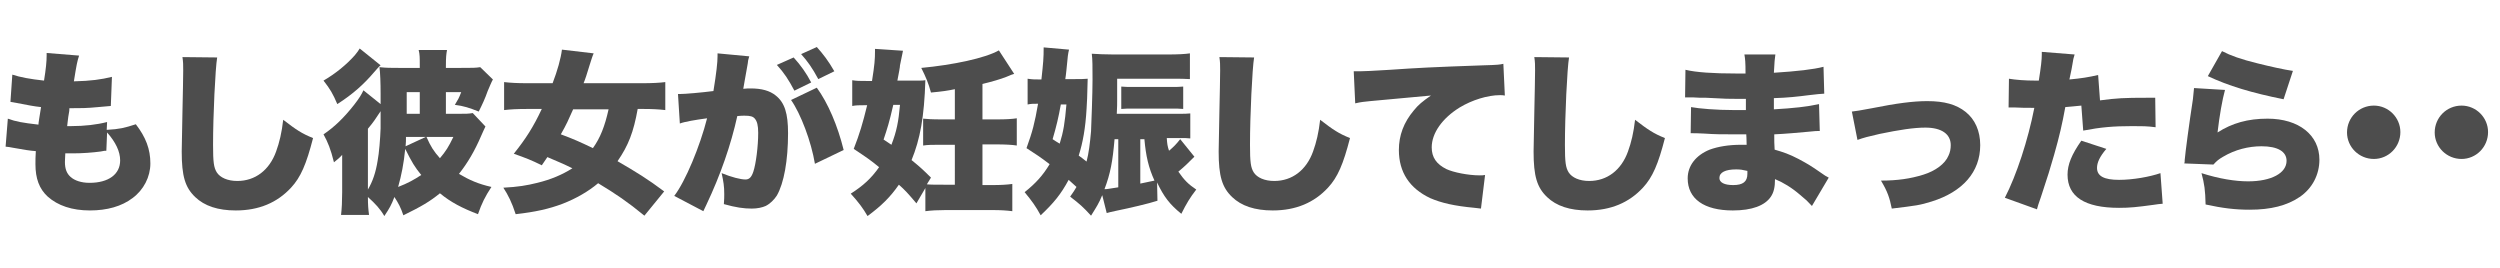
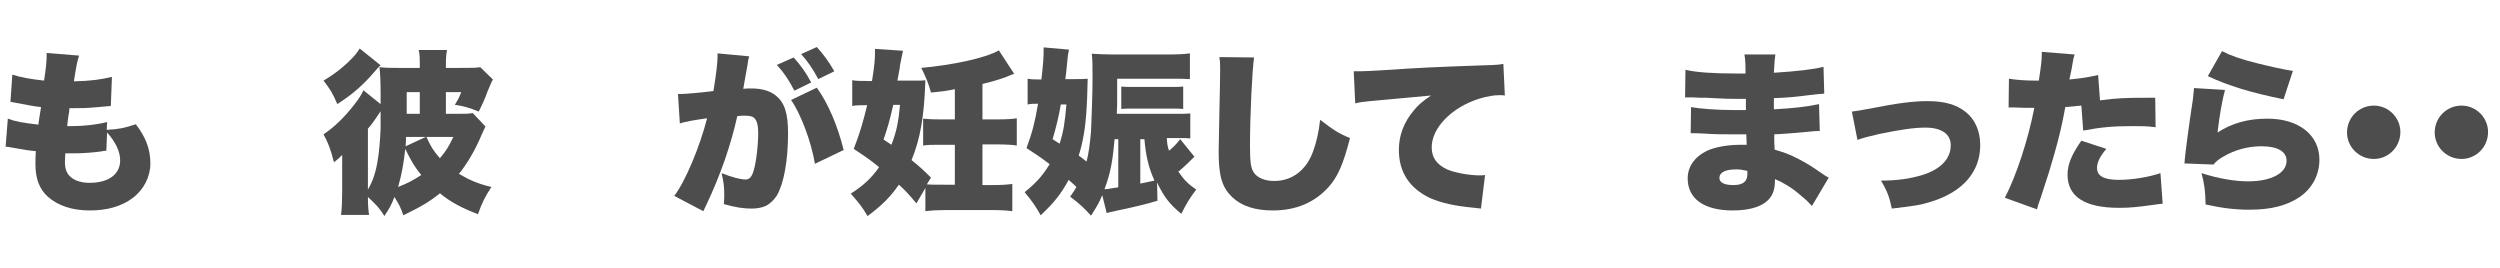
<svg xmlns="http://www.w3.org/2000/svg" version="1.1" id="レイヤー_1" x="0px" y="0px" viewBox="0 0 670 71.8" style="enable-background:new 0 0 670 71.8;" xml:space="preserve">
  <style type="text/css">
	.st0{fill:#4D4D4D;}
</style>
  <g>
    <path d="M110.9-232.1c-4.5-3.7-7.6-5.8-12.4-8.7c-2.6,2.2-5.9,4.1-9.5,5.5c-3.7,1.4-7.3,2.2-12.6,2.8c-1-3.1-2-5.1-3.3-7.1   c3.9-0.2,6.3-0.6,9.1-1.3c3.7-0.9,6.7-2.2,9.4-3.9c-2.2-1.1-3.9-1.8-6.7-3c-0.5,0.7-0.8,1.2-1.5,2.2c-2.8-1.4-4.4-2-7.5-3.1   c3.2-4,5.2-7.1,7.5-12h-3.9c-2.6,0-4.6,0.1-6.2,0.3v-7.5c1.7,0.2,3.6,0.3,6.2,0.3h6.8c1.3-3.4,2.2-6.6,2.5-9l8.5,1   c-0.4,0.9-0.7,2-1.1,3.2c-0.7,2.3-1.1,3.6-1.6,4.8h15.7c2.7,0,4.6-0.1,6.2-0.3v7.5c-1.7-0.2-3.5-0.3-6-0.3h-1.4   c-1.1,6.2-2.5,9.8-5.4,14c5,2.9,8.1,4.8,12.5,8.1L110.9-232.1z M91.8-260.6c-1.2,2.7-1.8,4.1-3.3,6.7c3,1.1,5.3,2.1,8.6,3.7   c2-2.8,3.2-5.9,4.2-10.4H91.8z" />
-     <path d="M118.8-255.1c0.8-3.4,1.2-7,1.2-10.3c0-0.2,0-1.1,0-1.9l4,0.6c0,5.8-0.3,9.5-1.1,13.3L118.8-255.1z M131.5-238.1   c0,2.8,0,4.2,0.2,5.9h-7.4c0.2-1.8,0.3-3.9,0.3-6.4v-32.7c0-2.4,0-3.6-0.3-5.2h7.4c-0.2,1.7-0.2,2.8-0.2,5.2v3.6l2.7-1.2   c0.8,1.7,1,2.3,1.8,4.9c0.7-3.1,1.3-7.3,1.3-9.3c0-0.1,0-0.3,0-0.6l6.9,1.2c-0.1,0.6-0.2,1.2-0.4,2.4c-0.1,0.8-0.2,1.3-0.4,2.6h2.4   v-3.8c0-2.3,0-3.5-0.3-5.2h7.8c-0.2,1.6-0.3,2.8-0.3,5.2v3.8h4c2.5,0,4.2-0.1,5.5-0.3v7.2c-1.6-0.2-3.4-0.3-5.4-0.3H153v6.6h3.2   c2.7,0,4,0,5.4-0.2v7c-1.2-0.1-3-0.2-5.5-0.2H153v7.5h4.5c2.5,0,4.5-0.1,5.9-0.3v7.3c-1.5-0.2-3.6-0.3-5.9-0.3H139   c-2.3,0-4.4,0.1-5.9,0.3v-7.3c1.3,0.2,3.5,0.3,5.9,0.3h6.8v-7.5h-3.5c-0.7,0-1.9,0-3.8,0.1c-0.5,0-0.9,0-1.8,0.1v-7   c1,0.1,1.6,0.2,2.9,0.2c-2.2-1.4-3-1.9-6-3.2c0.8-1.4,1.2-2.3,1.7-3.7l-2.3,1.1c-0.3-1.8-0.8-3.5-1.4-5.5V-238.1z M142.1-260.8   c-0.8,3.1-1.3,4.7-2.2,6.6c0.5,0,0.8,0,1.1,0h4.7v-6.6H142.1z" />
    <path d="M187.9-245.9c-2.7,6-5.9,8.6-10.2,8.6c-6.3,0-10.7-6-10.7-14.6c0-5.5,1.9-10.5,5.4-14.3c4.1-4.5,10.1-6.9,17-6.9   c6.3,0,11.8,2.1,15.3,5.8c3,3.2,4.6,7.8,4.6,13.1c0,6.1-2.3,11.7-6.3,15.2c-3.2,2.9-6.9,4.4-13.5,5.4c-1.1-3.4-2-5.1-4-7.7   c4.4-0.3,7.3-1.1,9.9-2.4c3.6-1.9,5.6-5.9,5.6-10.9c0-4-1.4-7.2-4.1-9.3c-1.2-0.9-2.3-1.4-3.9-1.6   C192-257.5,190.4-251.4,187.9-245.9z M179.8-263.1c-3.1,2.6-5.1,7-5.1,11.2c0,3.3,1.3,6,2.9,6c1.2,0,2.4-1.6,3.8-5.2   c1.6-4.2,3-9.7,3.5-14.3C182.9-265.2,181.4-264.5,179.8-263.1z" />
    <path d="M242.4-244.8c-7.7,5.5-16.1,9.5-26,12.5c-1-2.8-1.9-4.5-3.5-6.6c8.6-2,14.5-4.3,20.9-8c-7.5,0.7-9.6,0.9-17,1.4   c-1.1,0.1-1.6,0.1-2.4,0.3l-0.8-7c0.7,0,1.6,0.1,2.2,0.1c0.1,0,0.3,0,0.5,0c0.1,0,0.8,0,1.6,0c0.4,0,0.9,0,1.6,0V-268   c0-2,0-3.4-0.2-4.9c1.6,0.2,3,0.2,6.1,0.2h3c0.8-1.4,1.3-2.7,1.7-4.3l7.8,0.7c-0.9,1.8-1.3,2.6-1.8,3.6h7.6c3.1,0,4.5,0,5.9-0.2   c-0.2,1.6-0.2,3.3-0.2,6v7.2c1.5-1.7,2-2.3,2.8-3.5l4.5,5.4c-0.9,0.9-1.4,1.4-2.6,2.8c-1.2,1.4-2.6,2.7-4.7,4.7v12.5   c0,2.3-0.7,3.7-2.2,4.5c-1.1,0.6-3.1,0.8-6.2,0.8c-0.9,0-2.1,0-4.5-0.1c-0.3-2.4-0.8-4.3-1.9-7c3.3,0.4,4.4,0.5,5.9,0.5   c1.4,0,2-0.3,2-0.9V-244.8z M242.4-267.1h-16v1.6h16V-267.1z M226.3-259.1h16v-1.6h-16V-259.1z M226.3-252.4   c9.1-0.4,9.1-0.4,16-0.8v-1.3h-16V-252.4z" />
    <path d="M291.4-262c1.2,3.1,2.7,5.8,4.7,8.5c2.2,3,4.3,5.1,7.6,7.8c-1.7,2.3-2.5,3.6-4.2,7c-2.1-2.1-3.3-3.5-4.6-5.2v3.3   c-0.9-0.1-1.8-0.1-3.1-0.1H289v3.1c0,1.9,0.1,3.7,0.3,5.5h-7.4c0.2-1.9,0.3-3.7,0.3-5.5v-3h-2.7c-1,0-2.1,0-3,0.1v-3.2   c-1.3,1.8-2.2,2.8-4.1,4.7c-0.9-2-1.6-3.2-2.6-4.8v6.2c0,2.6,0,3.9,0.3,5.4h-7.7c0.2-1.6,0.3-2.9,0.3-5.4v-10.9   c0-2.7,0-3.1,0.1-4.8c-1,1.5-1.4,1.9-2.5,3.2c-0.5-3.1-1.3-5.8-2.3-8.7c3.1-3.3,5.3-7,7.1-11.7c0.8-2.1,1.2-3.3,1.7-6.2l7.2,1.8   c-0.3,0.9-0.3,0.9-2.2,6.2c1.3,0.1,3.3,0.2,5,0.2h5.3v-3.5c0-1.5-0.1-3-0.2-4.3h7.5c-0.1,1.5-0.2,2.8-0.2,4.4v3.4h7.4   c2.2,0,4.3-0.1,6-0.3v7.1c-2.2-0.1-4.1-0.2-5.8-0.2H291.4z M276.6-262c-1.4,0-3.3,0.1-5.3,0.2v-5.8c-0.6,1.5-0.8,1.9-1.6,3.6v17.1   c4.4-3.8,8.1-9.3,10.3-15H276.6z M282.2-248.7c0-2.5,0-4.4,0.1-5.5c-1.3,3.1-2.1,4.8-3.5,7.1h3.4V-248.7z M292.6-247.2   c-1.4-2.3-2.5-4.3-3.7-7.1c0,2.2,0.1,3.8,0.1,5.3v1.8h2.7H292.6z" />
  </g>
  <g>
    <path class="st0" d="M28.6,34.8c3.5-0.2,4.7-0.5,7.8-1.5c2.7,3.5,3.9,6.7,3.9,10.5c0,3.6-1.8,7.1-4.8,9.3   c-2.9,2.2-6.8,3.3-11.4,3.3c-4.8,0-8.6-1.3-11.3-3.7c-2.3-2.1-3.3-4.9-3.3-8.7c0-1,0-2.1,0.1-3.5c-1.5-0.1-3.4-0.4-6.1-0.9   c-0.9-0.2-1.2-0.2-2-0.3l0.6-7.5c2.2,0.8,3.9,1.1,8.2,1.6c0-0.5,0.3-2.1,0.7-4.7c-1.9-0.2-3.4-0.5-6.5-1.1c-0.7-0.1-1-0.2-1.7-0.3   l0.5-7.3c2.1,0.7,4.8,1.2,8.5,1.6c0.5-3.1,0.7-5.1,0.7-6.7c0-0.1,0-0.4,0-0.7l8.7,0.7c-0.5,1.5-0.7,2.5-1.4,6.9   c4.6-0.1,7.3-0.5,10.2-1.2l-0.3,7.8c-1.1,0.1-1.1,0.1-3.4,0.3c-3.1,0.3-4.6,0.3-7.7,0.3c0,0.6,0,0.6-0.3,2.3   c-0.1,0.6-0.1,1-0.3,2.5c0.4,0,0.8,0,1,0c3.7,0,7-0.4,9.7-1.1L28.6,34.8z M28.5,40.4c-0.5,0-0.5,0-1.5,0.2c-2.2,0.3-5,0.5-7.4,0.5   c-0.5,0-0.8,0-2.1,0c0,0.6-0.1,1.5-0.1,2.3c0,1.9,0.5,3.1,1.5,4c1.1,1,2.9,1.6,5.1,1.6c5.1,0,8.2-2.3,8.2-6c0-2.4-1.2-4.9-3.5-7.5   L28.5,40.4z" />
-     <path class="st0" d="M58.2,15.4c-0.5,3-1.1,15.5-1.1,23.4c0,4.7,0.2,6.1,1,7.4c0.9,1.4,2.9,2.3,5.5,2.3c4.8,0,8.6-2.9,10.4-7.9   c0.9-2.5,1.5-5,1.9-8.5c3.5,2.7,5,3.7,8,4.9c-1.8,7-3.3,10.5-5.9,13.3c-3.7,4-8.6,6.1-14.8,6.1c-4.8,0-8.4-1.2-10.9-3.6   c-2.7-2.6-3.6-5.6-3.6-12.2c0-1.2,0-1.2,0.2-10.7c0.1-4.7,0.2-9.2,0.2-11c0-1.5,0-2.2-0.2-3.6L58.2,15.4z" />
    <path class="st0" d="M130.1,33.9c-0.3,0.7-0.7,1.4-1.1,2.4c-1.8,4.2-3.7,7.4-6,10.3c2.9,1.7,5.2,2.7,8.7,3.5   c-1.7,2.6-2.6,4.4-3.6,7.3c-4.2-1.6-7.3-3.2-10.2-5.6c-2.7,2.2-4.9,3.5-9.8,5.9c-0.7-2.1-1.3-3.2-2.4-4.9c-0.8,2.1-1.3,3-2.7,5.1   c-1.1-1.9-2.4-3.3-4.4-5.1c0,2.1,0.1,3.3,0.3,4.8h-7.5c0.2-1.6,0.3-3.8,0.3-6.1v-5.3c0-2.3,0-3.8,0-4.7c-0.8,0.9-1,1-2.2,2   c-0.9-3.6-1.6-5.3-2.8-7.5c3-2,5.6-4.6,8.2-7.9c1.4-1.8,2-2.8,2.5-3.9l4.6,3.7c0-1.5,0-2.4,0-2.8c0-2.8-0.1-5.6-0.3-7.1   c1.8,0.2,3.1,0.2,5.2,0.2h5.6v-0.6c0-2.2,0-3-0.3-4.2h7.6c-0.2,1.1-0.3,1.9-0.3,4.3v0.5h3.9c3.2,0,4.1,0,5.3-0.2l3.4,3.3   c-0.4,0.7-0.8,1.7-1.4,3.1c-0.7,2-1.4,3.5-2.4,5.5c-2.5-1-4-1.5-6.4-1.8c0.9-1.5,1.1-1.8,1.7-3.4h-4.1v5.8h3.5c1.8,0,2.6,0,3.7-0.2   L130.1,33.9z M102,17.5c-0.6,0.5-0.8,0.8-1.7,1.8c-2.8,3.3-5.7,5.9-9.9,8.6c-1.2-2.8-1.9-4-3.7-6.3c3.1-1.8,6.1-4.2,8.4-6.8   c0.6-0.7,1-1.3,1.3-1.8L102,17.5z M98.6,50.8c1.3-2.2,2.1-4.6,2.6-7.7c0.4-2.1,0.7-5.9,0.8-8.7c0-0.3,0-1.1,0-2.3   c0-0.5,0-1.4,0-2.3c-1.4,2.1-1.8,2.8-3.4,4.7V50.8z M106.7,50.1c2.6-1,4.2-1.9,6.2-3.2c-1.8-2.2-2.5-3.4-4.3-7   C108.2,43.9,107.6,46.9,106.7,50.1z M108.8,36.7c0,1.2,0,1.3-0.1,2.5l5.4-2.5H108.8z M112.5,30.5v-5.8H109v3.1c0,1.1,0,1.6,0,2.7   H112.5z M114.3,36.7c1.1,2.5,1.9,3.8,3.6,5.7c1.6-1.9,2.3-3,3.6-5.7H114.3z" />
-     <path class="st0" d="M172.7,57.8c-4.5-3.7-7.6-5.8-12.4-8.7c-2.6,2.2-5.9,4.1-9.5,5.5c-3.7,1.4-7.3,2.2-12.6,2.8   c-1-3.1-2-5.1-3.3-7.1c3.9-0.2,6.3-0.6,9.1-1.3c3.7-0.9,6.7-2.2,9.4-3.9c-2.2-1.1-3.9-1.8-6.7-3c-0.5,0.7-0.8,1.2-1.5,2.2   c-2.8-1.4-4.4-2-7.5-3.1c3.2-4,5.2-7.1,7.5-12h-3.9c-2.6,0-4.6,0.1-6.2,0.3V22c1.7,0.2,3.6,0.3,6.2,0.3h6.8c1.3-3.4,2.2-6.6,2.5-9   l8.5,1c-0.4,0.9-0.7,2-1.1,3.2c-0.7,2.3-1.1,3.6-1.6,4.8h15.7c2.7,0,4.6-0.1,6.2-0.3v7.5c-1.7-0.2-3.5-0.3-6-0.3h-1.4   c-1.1,6.2-2.5,9.8-5.4,14c5,2.9,8.1,4.8,12.5,8.1L172.7,57.8z M153.6,29.3c-1.2,2.7-1.8,4.1-3.3,6.7c3,1.1,5.3,2.1,8.6,3.7   c2-2.8,3.2-5.9,4.2-10.4H153.6z" />
    <path class="st0" d="M181.7,25.2c0.2,0,0.3,0,0.4,0c1.5,0,6-0.4,9.1-0.8c0.8-4.9,1.1-7.7,1.1-9.3c0-0.2,0-0.5,0-0.8l8.5,0.8   c-0.2,0.6-0.2,0.8-0.3,1.1c0,0.1-0.1,0.6-0.1,0.8l-0.3,1.7c-0.4,2.4-0.8,4.3-0.9,5.1c0.8-0.1,1.4-0.1,2-0.1c2.9,0,5.1,0.6,6.7,1.9   c2.4,1.9,3.3,4.8,3.3,10.1c0,7.3-1.1,13.4-3,16.7c-0.7,1.1-1.8,2.2-3,2.8c-0.9,0.4-2.2,0.7-3.7,0.7c-2.2,0-4.3-0.3-7.5-1.2   c0.1-1.4,0.1-1.9,0.1-2.7c0-2.1-0.2-3.3-0.7-5.6c2.7,1.1,5.1,1.7,6.4,1.7c1,0,1.6-0.6,2.1-2.1c0.7-2.1,1.3-6.8,1.3-10.4   c0-2-0.3-3.1-0.9-3.8c-0.5-0.6-1.2-0.8-2.8-0.8c-0.4,0-0.9,0-1.9,0.1c-1.7,7.7-4.5,15.8-8.3,23.8c-0.4,0.9-0.5,1-0.8,1.7l-7.8-4.1   c3-3.9,6.9-13.3,8.8-20.8c-3,0.4-6,0.9-7.3,1.4L181.7,25.2z M212.7,15.4c1.9,2.1,3.4,4.2,4.7,6.7l-4.5,2.2c-1.6-3-2.7-4.7-4.7-6.9   L212.7,15.4z M218.9,23.5c3,4.1,5.6,10.2,7.2,16.7l-7.7,3.7c-1-6-3.8-13.4-6.4-17.1L218.9,23.5z M218.9,12.6   c1.7,1.9,3.1,3.7,4.7,6.5l-4.3,2.1c-1.6-3-2.9-4.8-4.6-6.7L218.9,12.6z" />
    <path class="st0" d="M245.6,54.5c-2.2-2.6-3.1-3.6-4.7-5c-2.3,3.3-4.6,5.6-8.4,8.4c-1.2-2.1-2.5-3.8-4.5-6c3.3-2.1,5.5-4.1,7.6-7.1   c-2.3-1.9-3.5-2.7-6.8-4.9c1.6-4.1,2.4-6.8,3.6-11.7h-0.9c-1.1,0-2.1,0-3.1,0.2v-6.9c1.2,0.2,2,0.2,3.8,0.2h1.5   c0.7-4.4,0.8-5.9,0.8-7.9c0-0.1,0-0.4,0-0.7l7.5,0.5c-0.3,1.5-0.5,2.4-0.8,3.9c0,0.5-0.3,2-0.7,4.1h5.4c1.2,0,1.5,0,2.1-0.1   c-0.3,9.8-1.4,15.8-3.7,21.4c2.2,1.8,3,2.5,5.2,4.7l-1.1,1.8c0.9,0.1,2.6,0.1,4.6,0.1h2.9V38.8h-3.6c-2.3,0-3.7,0-4.9,0.2v-7.2   c1.2,0.1,2.2,0.2,4.9,0.2h3.6v-8.1c-1.9,0.4-3.2,0.6-6.4,0.9c-0.7-2.6-1.4-4.2-2.6-6.6c8.5-0.8,17.1-2.6,20.8-4.7l4.1,6.3   c-0.7,0.2-0.7,0.2-2.1,0.8c-1.5,0.6-3.9,1.3-6.4,1.9V32h3.9c2.3,0,4.1-0.1,5.3-0.3v7.3c-1.2-0.2-3.2-0.3-5.4-0.3h-3.8v10.9h2.7   c2.2,0,3.9-0.1,5.3-0.3v7.3c-1.5-0.2-3.2-0.3-5.3-0.3h-12.6c-2.1,0-3.9,0.1-5.4,0.3v-6.2L245.6,54.5z M238.9,38.8   c1.4-3.6,1.9-6.2,2.3-10.7h-1.8c-1.1,4.8-1.6,6.3-2.6,9.3L238.9,38.8z" />
    <path class="st0" d="M295.4,52.3c-0.9,2.2-1.5,3.1-3,5.5c-2.1-2.3-3-3.1-5.6-5.1c0.9-1.3,1.2-1.7,1.7-2.6c-1.3-1.2-1.3-1.2-2.1-1.9   c-2.1,3.9-4,6.2-7.5,9.5c-1.3-2.4-2.4-3.9-4.3-6.2c3-2.4,4.9-4.5,6.7-7.5c-2.5-1.9-3.4-2.5-6.2-4.3c1.6-4.4,2.2-6.7,3.1-11.9   c-1.2,0-1.9,0-2.8,0.2v-6.9c1.4,0.2,1.9,0.2,3.7,0.2c0.5-4.6,0.6-5.7,0.6-8.6l6.8,0.6c-0.3,1.3-0.3,1.3-0.7,5.5   c-0.1,1.2-0.2,1.6-0.3,2.4h2.3c2,0,2.4,0,3.7-0.1c-0.1,4.4-0.2,7-0.3,8.1c-0.3,5.2-1,9-2.1,12.5c0.7,0.5,1.1,0.8,2.1,1.6   c0.6-2.3,0.9-4.8,1.2-8.1c0.1-2.1,0.4-10.3,0.4-13.8c0-3.6,0-5.4-0.2-7c1.7,0.1,3.5,0.2,5.8,0.2h14.5c2.7,0,4.7-0.1,6-0.3v6.9   c-1.2-0.1-2.6-0.1-5.4-0.1h-14.1l0,5.8c0,0.9,0,1.8-0.1,3.6h16.2c1.8,0,2.7,0,3.5-0.1v6.7c-0.8-0.1-1.6-0.1-2.6-0.1h-3.7   c0.1,1.6,0.2,2.2,0.6,3.4c1.2-1,1.9-1.7,3-3.1l3.8,4.7c-1.7,1.7-2.6,2.6-4.3,4c1.6,2.3,2.7,3.4,4.8,4.8c-1.7,2.2-2.6,3.7-4,6.5   c-3.1-2.5-4.7-4.6-6.5-8.4l0.1,4.9c-2.5,0.8-7.2,1.9-11.1,2.7c-1.4,0.3-1.8,0.4-2.5,0.6L295.4,52.3z M284.3,28   c-0.6,3.4-1.2,5.9-2.2,9.3c0.6,0.4,1.2,0.8,1.9,1.2c1-3.2,1.4-5.7,1.8-10.5H284.3z M298.7,37.3c-0.5,5.9-1.1,9.2-2.7,13.4   c0.8,0,1-0.1,3.7-0.5V37.3H298.7z M317.2,29.2c-1-0.1-1.9-0.1-3.6-0.1h-9.8c-1.6,0-2.3,0-3.3,0.1v-6c1,0.1,1.7,0.1,3.3,0.1h9.8   c1.7,0,2.5,0,3.5-0.1V29.2z M305.6,49.2c0.6-0.1,1.9-0.4,3.8-0.8c-1.6-3.5-2.3-6.6-2.7-11.1h-1.1V49.2z" />
    <path class="st0" d="M336.1,15.4c-0.5,3-1.1,15.5-1.1,23.4c0,4.7,0.2,6.1,1,7.4c0.9,1.4,2.9,2.3,5.5,2.3c4.8,0,8.6-2.9,10.4-7.9   c0.9-2.5,1.5-5,1.9-8.5c3.5,2.7,5,3.7,8,4.9c-1.8,7-3.3,10.5-5.9,13.3c-3.7,4-8.6,6.1-14.8,6.1c-4.8,0-8.4-1.2-10.9-3.6   c-2.7-2.6-3.6-5.6-3.6-12.2c0-1.2,0-1.2,0.2-10.7c0.1-4.7,0.2-9.2,0.2-11c0-1.5,0-2.2-0.2-3.6L336.1,15.4z" />
    <path class="st0" d="M362.8,19.1c0.8,0,1.4,0,1.8,0c1.2,0,2.9-0.1,8-0.4c7.3-0.5,10.8-0.7,25.1-1.2c3.9-0.1,4.3-0.2,5.2-0.4   l0.4,8.5c-0.7-0.1-0.8-0.1-1.3-0.1c-3.3,0-7.5,1.3-10.8,3.3c-4.7,2.9-7.5,6.9-7.5,10.7c0,2.7,1.3,4.5,3.9,5.8   c1.9,0.9,5.9,1.7,9,1.7c0.5,0,0.8,0,1.4-0.1l-1.1,9c-0.7-0.1-0.9-0.1-1.7-0.2c-5.4-0.5-8.9-1.3-11.9-2.6c-5.5-2.6-8.4-6.9-8.4-12.9   c0-3.9,1.3-7.4,4-10.6c1.2-1.5,2.3-2.4,4.6-4l-16.3,1.5c-1.8,0.2-2.3,0.2-4,0.6L362.8,19.1z" />
-     <path class="st0" d="M420.5,15.4c-0.5,3-1.1,15.5-1.1,23.4c0,4.7,0.2,6.1,1,7.4c0.9,1.4,2.9,2.3,5.5,2.3c4.8,0,8.6-2.9,10.4-7.9   c0.9-2.5,1.5-5,1.9-8.5c3.5,2.7,5,3.7,8,4.9c-1.8,7-3.3,10.5-5.9,13.3c-3.7,4-8.6,6.1-14.8,6.1c-4.8,0-8.4-1.2-10.9-3.6   c-2.7-2.6-3.6-5.6-3.6-12.2c0-1.2,0-1.2,0.2-10.7c0.1-4.7,0.2-9.2,0.2-11c0-1.5,0-2.2-0.2-3.6L420.5,15.4z" />
    <path class="st0" d="M451.7,18.7c2.8,0.7,7.6,1,13.5,1c0.6,0,1.2,0,2.6,0c0-3.1-0.1-3.9-0.3-5.1h8.3c-0.2,1.3-0.2,1.6-0.4,4.9   c6.3-0.4,10.6-0.9,13.3-1.6l0.2,7.2c-1.4,0.1-1.6,0.1-4.1,0.4c-3.1,0.4-5.8,0.7-9.4,0.8c0,1.2,0,1.2,0,3c5.3-0.3,8.9-0.7,12.1-1.4   l0.2,7.2c-1,0-1,0-3,0.2c-2.1,0.2-6.6,0.6-9.2,0.7c0,2.2,0,2.2,0.1,4.1c2.4,0.7,3.9,1.2,6.4,2.5c2.4,1.3,3,1.6,6.3,3.9   c0.7,0.5,1,0.7,1.8,1.1l-4.5,7.6c-1.4-1.5-1.4-1.5-3.2-3c-2.2-1.9-4.5-3.3-6.7-4.2c0,2.1-0.3,3.5-1.1,4.7   c-1.6,2.4-5.1,3.7-10.2,3.7c-7.7,0-12.1-3.1-12.1-8.6c0-3.4,2.2-6.2,5.9-7.7c2.2-0.8,5-1.3,8.4-1.3c0.6,0,0.8,0,1.5,0   c0-1.6-0.1-2.5-0.1-2.8c-1,0-2.9,0-3.6,0c-2.7,0-4.9,0-7.6-0.2c-2.1-0.1-2.3-0.1-3.7-0.1l0.1-7c2.1,0.4,6.8,0.8,11.6,0.8   c1,0,1.7,0,3.1,0c0-0.3,0-0.5,0-0.7c0-0.1,0-0.1,0-1.2c0-0.7,0-0.7,0-1.1c-1.1,0-1.6,0-2,0c-2.5,0-3.3,0-8.7-0.3   c-1.8,0-1.8,0-3.5-0.1c-0.7,0-1.1,0-1.3,0c-0.2,0-0.5,0-0.8,0L451.7,18.7z M465.3,45.4c-2.9,0-4.5,0.8-4.5,2.3   c0,1.2,1.3,1.9,3.7,1.9c2.6,0,3.8-0.9,3.8-3c0-0.3,0-0.8,0-0.8C467,45.5,466.4,45.4,465.3,45.4z" />
    <path class="st0" d="M496.3,29.9c1.6-0.2,1.6-0.2,5.4-0.9c6.5-1.3,11-1.9,14.8-1.9c4.6,0,7.8,0.9,10.3,2.9c2.5,2,3.9,5.1,3.9,8.9   c0,7.2-4.7,12.5-13,15.1c-3.2,1-4.1,1.1-10.7,1.9c-0.6-2.9-1.1-4.5-2.9-7.5c4.4,0,7.9-0.5,11.4-1.6c3.2-1,5.8-2.9,6.7-5.1   c0.4-0.8,0.6-1.8,0.6-2.8c0-3-2.5-4.7-6.8-4.7c-3.1,0-7,0.6-12.3,1.7c-3.1,0.7-4.2,1-5.9,1.6L496.3,29.9z" />
    <path class="st0" d="M562.8,26.9c4.5-0.6,6.5-0.7,12.5-0.7c0.3,0,1.3,0,2.3,0l0.1,7.9c-2.3-0.3-3.6-0.3-6.2-0.3   c-5.2,0-8.5,0.3-13.2,1.2l-0.5-6.7c-2.3,0.2-2.8,0.3-4.3,0.4c-0.8,4.4-1.6,7.9-3,12.8c-1.2,4.1-1.5,5.2-3.5,11.2   c-0.8,2.3-0.8,2.3-1.1,3.4l-8.6-3.1c3.1-6,6.2-15.4,7.9-24.1c-0.3,0-0.6,0-0.8,0c-1.5,0-2.5,0-4.5-0.1c0,0-0.2,0-0.5,0   c-0.4,0-0.6,0-1.1,0l0.1-7.7c1.8,0.3,4.3,0.5,7.1,0.5c0.1,0,0.5,0,0.9,0c0.6-3.8,0.8-5.6,0.8-7c0-0.1,0-0.4,0-0.7l8.8,0.7   c-0.3,0.9-0.4,1.4-0.6,2.7c0,0.3-0.3,1.6-0.8,4c3.2-0.3,5.1-0.6,7.7-1.2L562.8,26.9z M564.5,39.9c-1.8,2.1-2.5,3.7-2.5,5.1   c0,2.2,1.9,3.2,5.9,3.2c3.7,0,8.2-0.8,11.1-1.8l0.6,8.2c-0.9,0.1-1.4,0.1-2.5,0.3c-4.4,0.6-6.3,0.8-9.2,0.8c-9.2,0-13.8-3-13.8-8.9   c0-2.7,1.1-5.4,3.7-9.1L564.5,39.9z" />
    <path class="st0" d="M596.3,24.1c-0.7,2.5-1.5,7-2,11.4c3.9-2.5,8.1-3.7,13.4-3.7c8.4,0,13.9,4.4,13.9,11c0,4-1.9,7.7-5.3,10   s-7.7,3.4-13.4,3.4c-3.9,0-7.2-0.4-11.8-1.4c-0.1-3.9-0.3-5.4-1.1-8.4c4.7,1.5,9,2.2,12.5,2.2c6.2,0,10.3-2.2,10.3-5.5   c0-2.5-2.4-3.9-6.7-3.9c-3.5,0-7.1,0.9-10.3,2.8c-1.2,0.7-1.7,1.1-2.6,2.1l-7.8-0.3c0.1-0.4,0.1-0.5,0.1-0.9   c0.2-2.3,1.2-9.8,2.2-16.3c0.1-1,0.2-1.8,0.3-3L596.3,24.1z M595.5,13.7c2.3,1.2,5.1,2.2,9.6,3.3c3.2,0.8,7.2,1.7,9.4,2l-2.5,7.6   c-8.5-1.7-14.8-3.6-20.3-6.2L595.5,13.7z" />
    <path class="st0" d="M643.3,35.4c0,4-3.2,7.2-7.1,7.2c-4,0-7.2-3.2-7.2-7.1c0-4,3.2-7.2,7.2-7.2C640.1,28.3,643.3,31.5,643.3,35.4z   " />
    <path class="st0" d="M666.8,35.4c0,4-3.2,7.2-7.1,7.2c-4,0-7.2-3.2-7.2-7.1c0-4,3.2-7.2,7.2-7.2C663.6,28.3,666.8,31.5,666.8,35.4z   " />
  </g>
</svg>